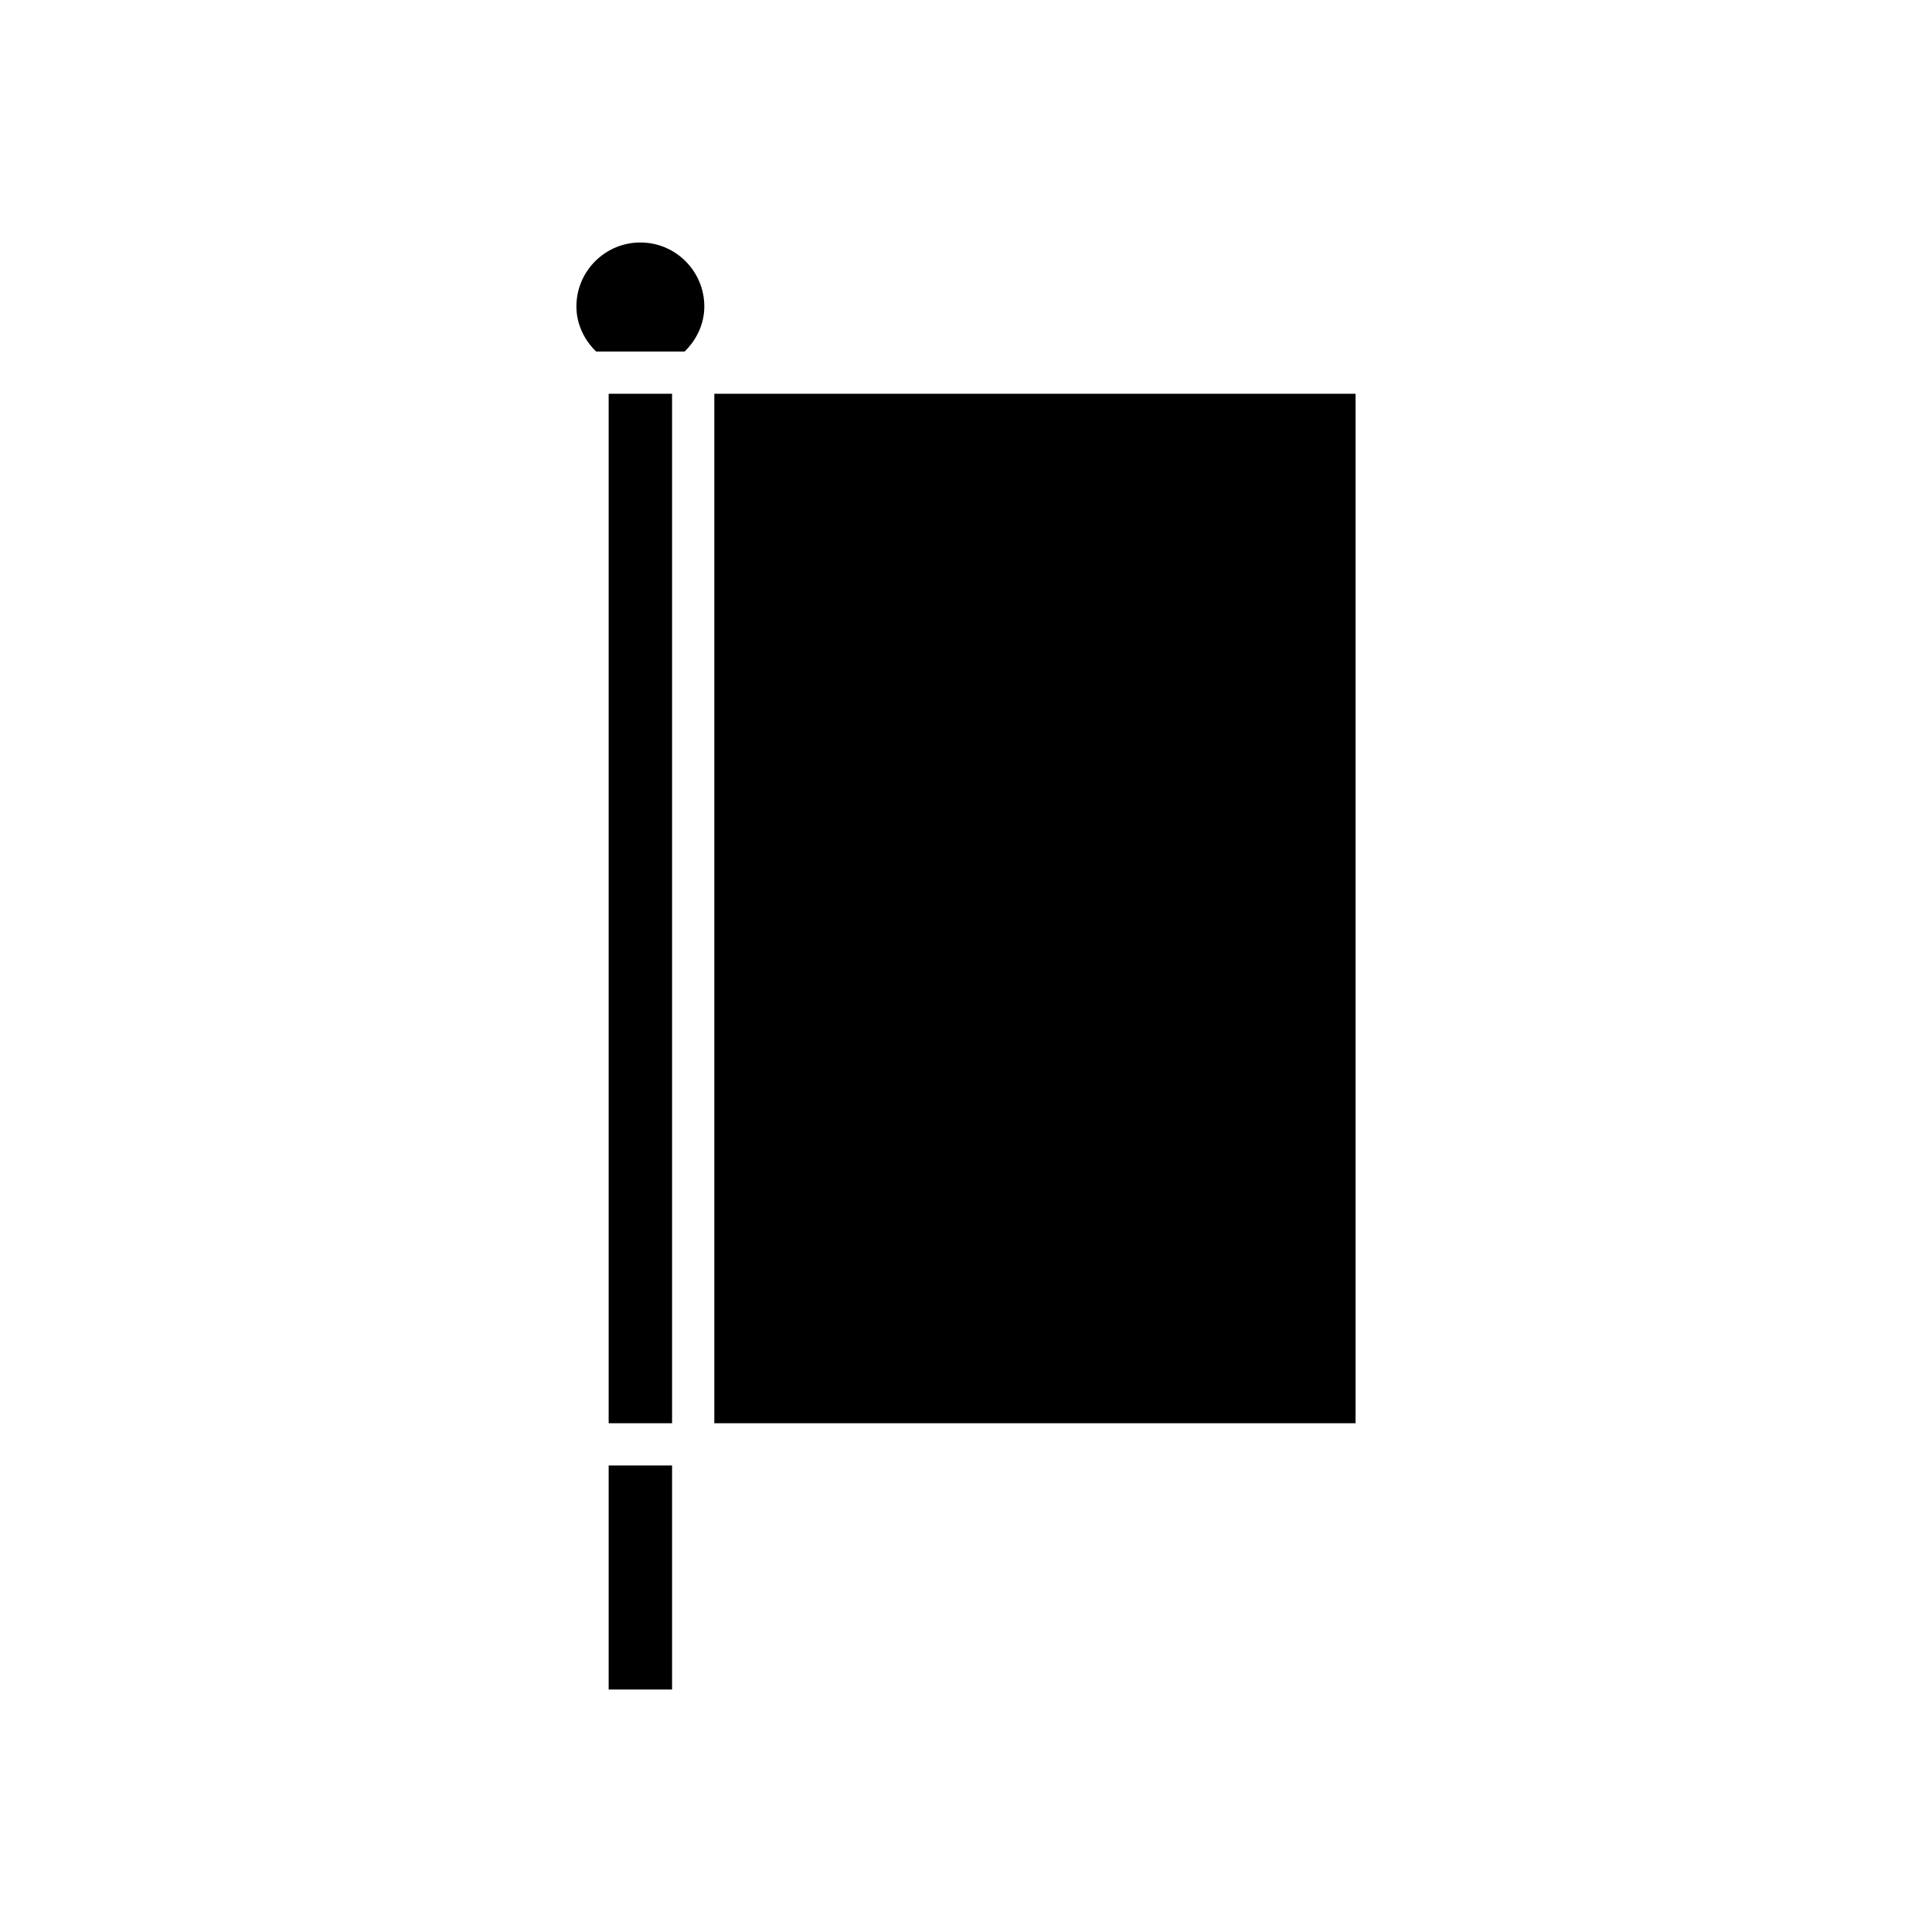
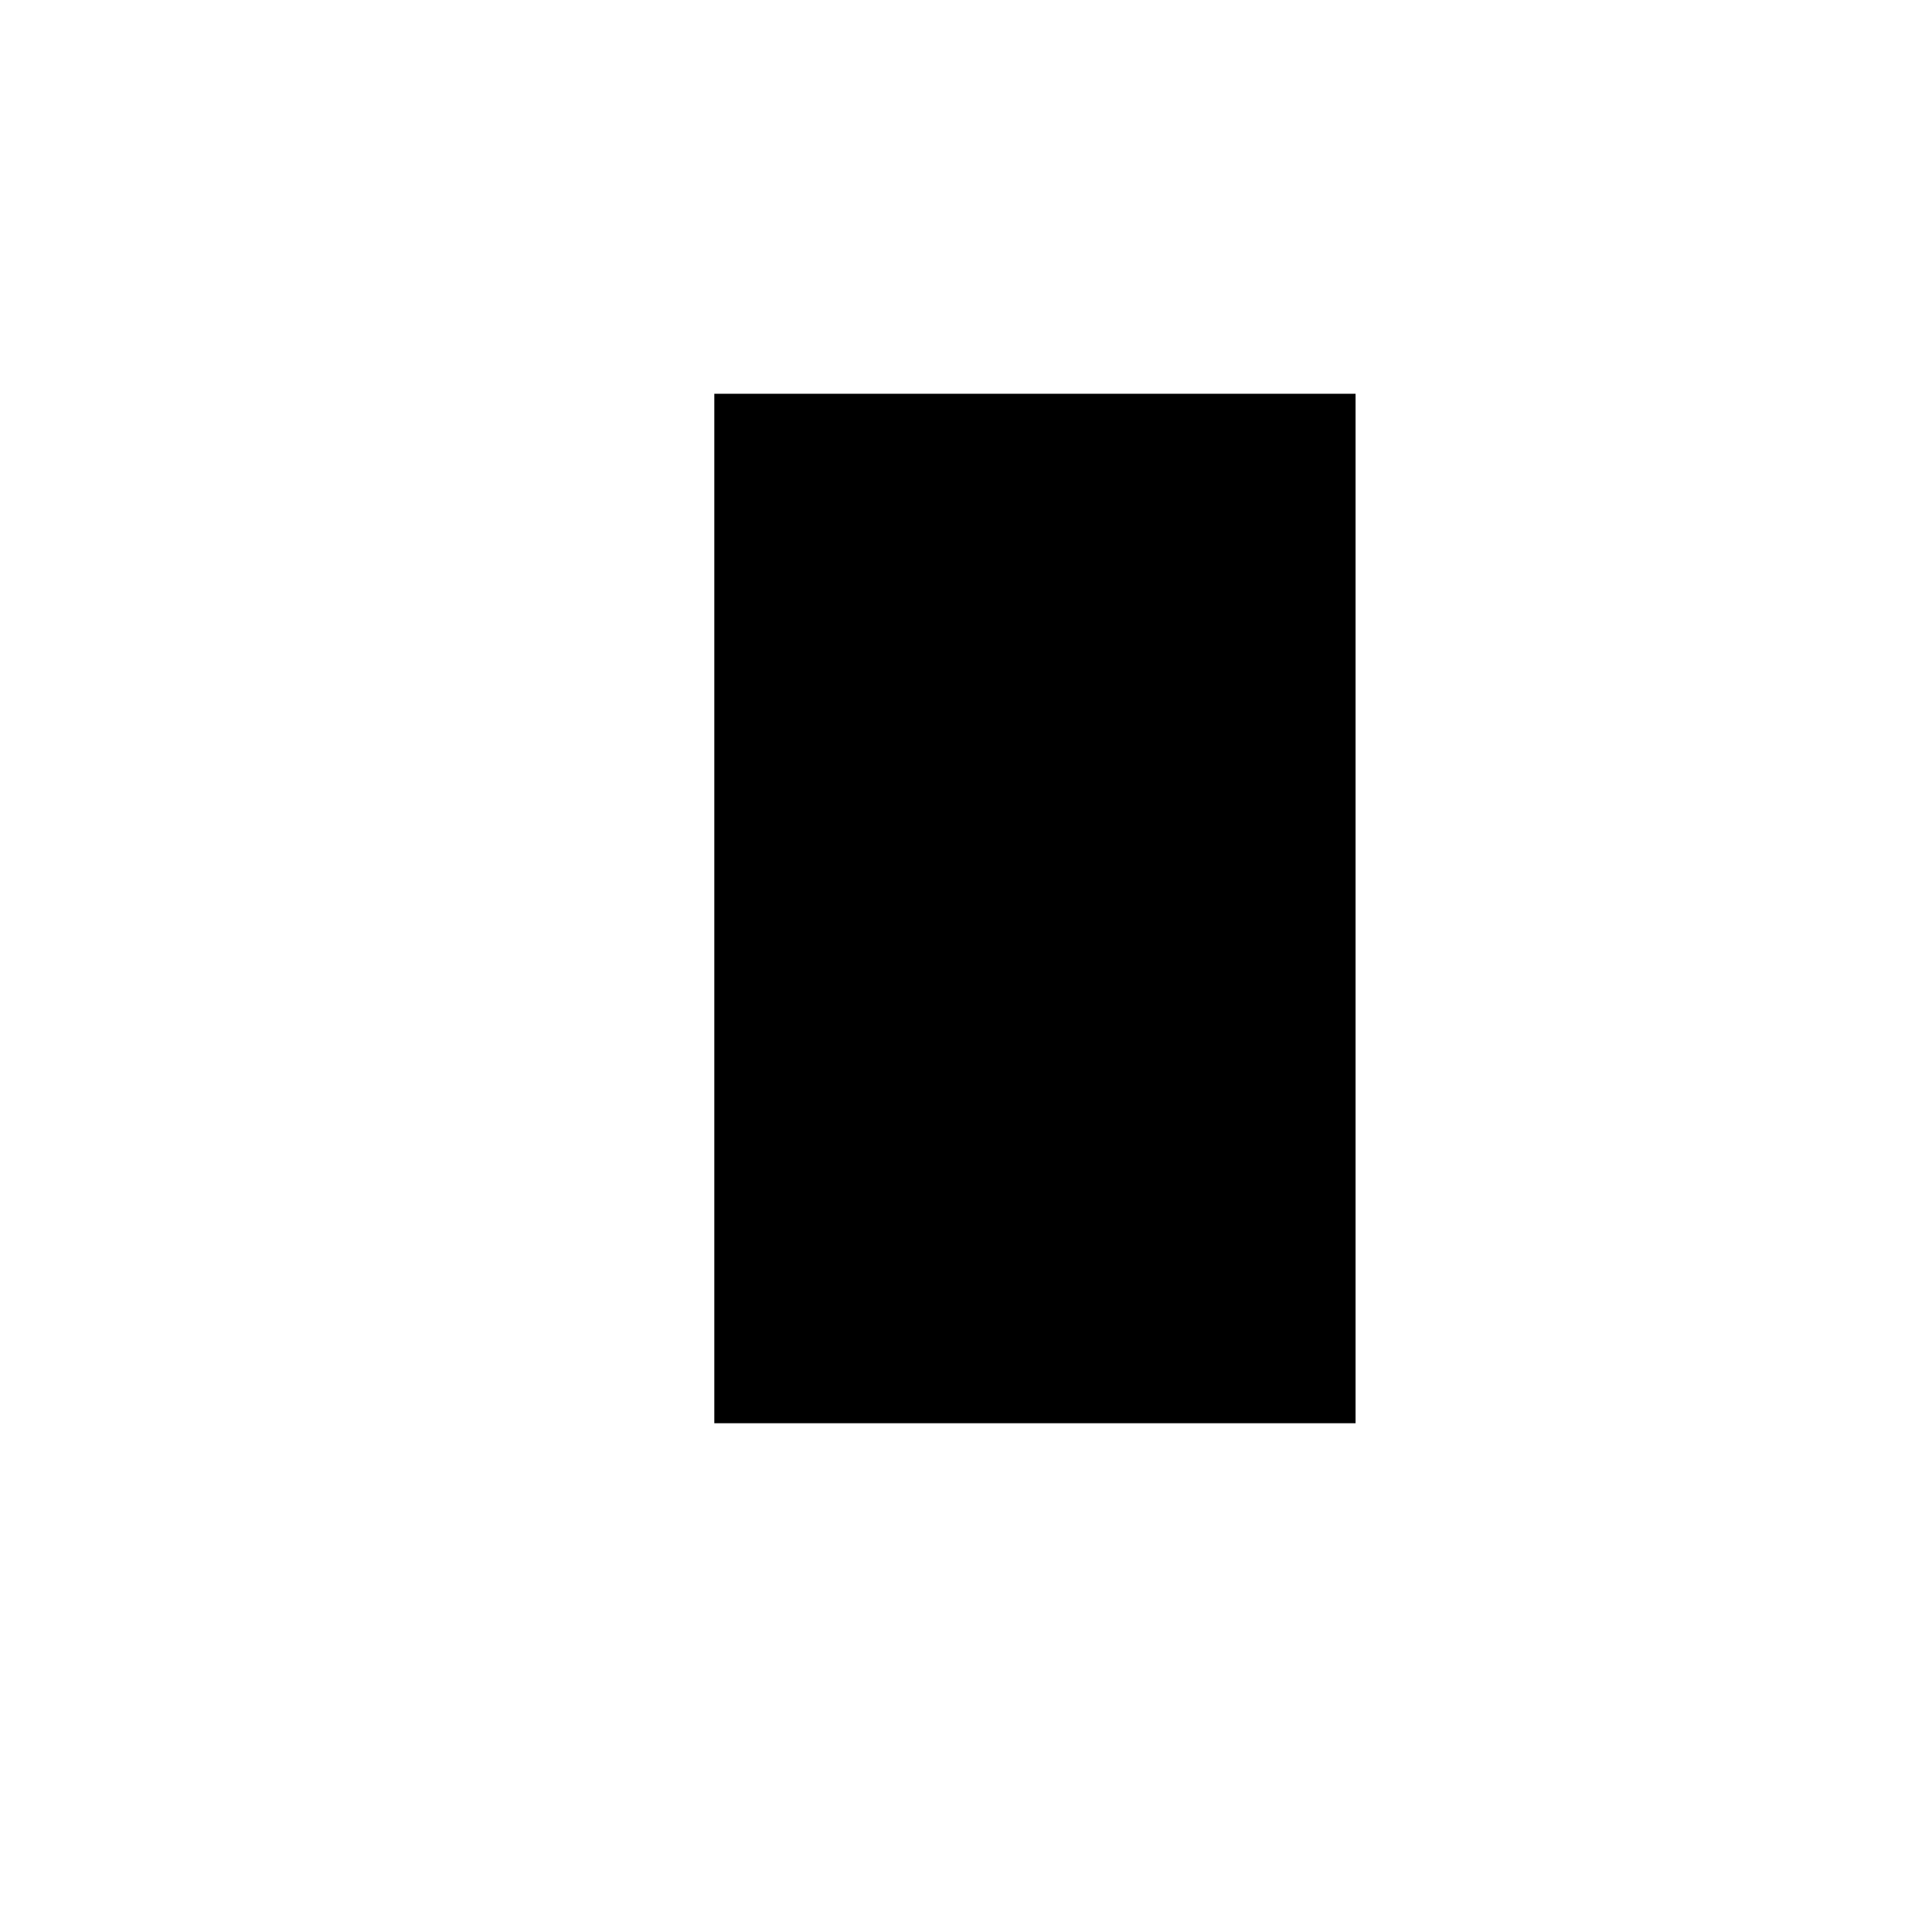
<svg xmlns="http://www.w3.org/2000/svg" fill="#000000" width="800px" height="800px" version="1.1" viewBox="144 144 512 512">
  <g>
    <path d="m333.3 248.35h169.94v272.82h-169.94z" />
-     <path d="m305.3 532.37h16.805v59.371h-16.805z" />
-     <path d="m305.3 248.35h16.805v272.82h-16.805z" />
-     <path d="m313.7 208.26c-9.344 0-16.945 7.602-16.945 16.945 0 4.523 1.938 8.75 5.215 11.949h23.465c3.277-3.199 5.215-7.426 5.215-11.949 0-9.344-7.606-16.945-16.949-16.945z" />
  </g>
</svg>